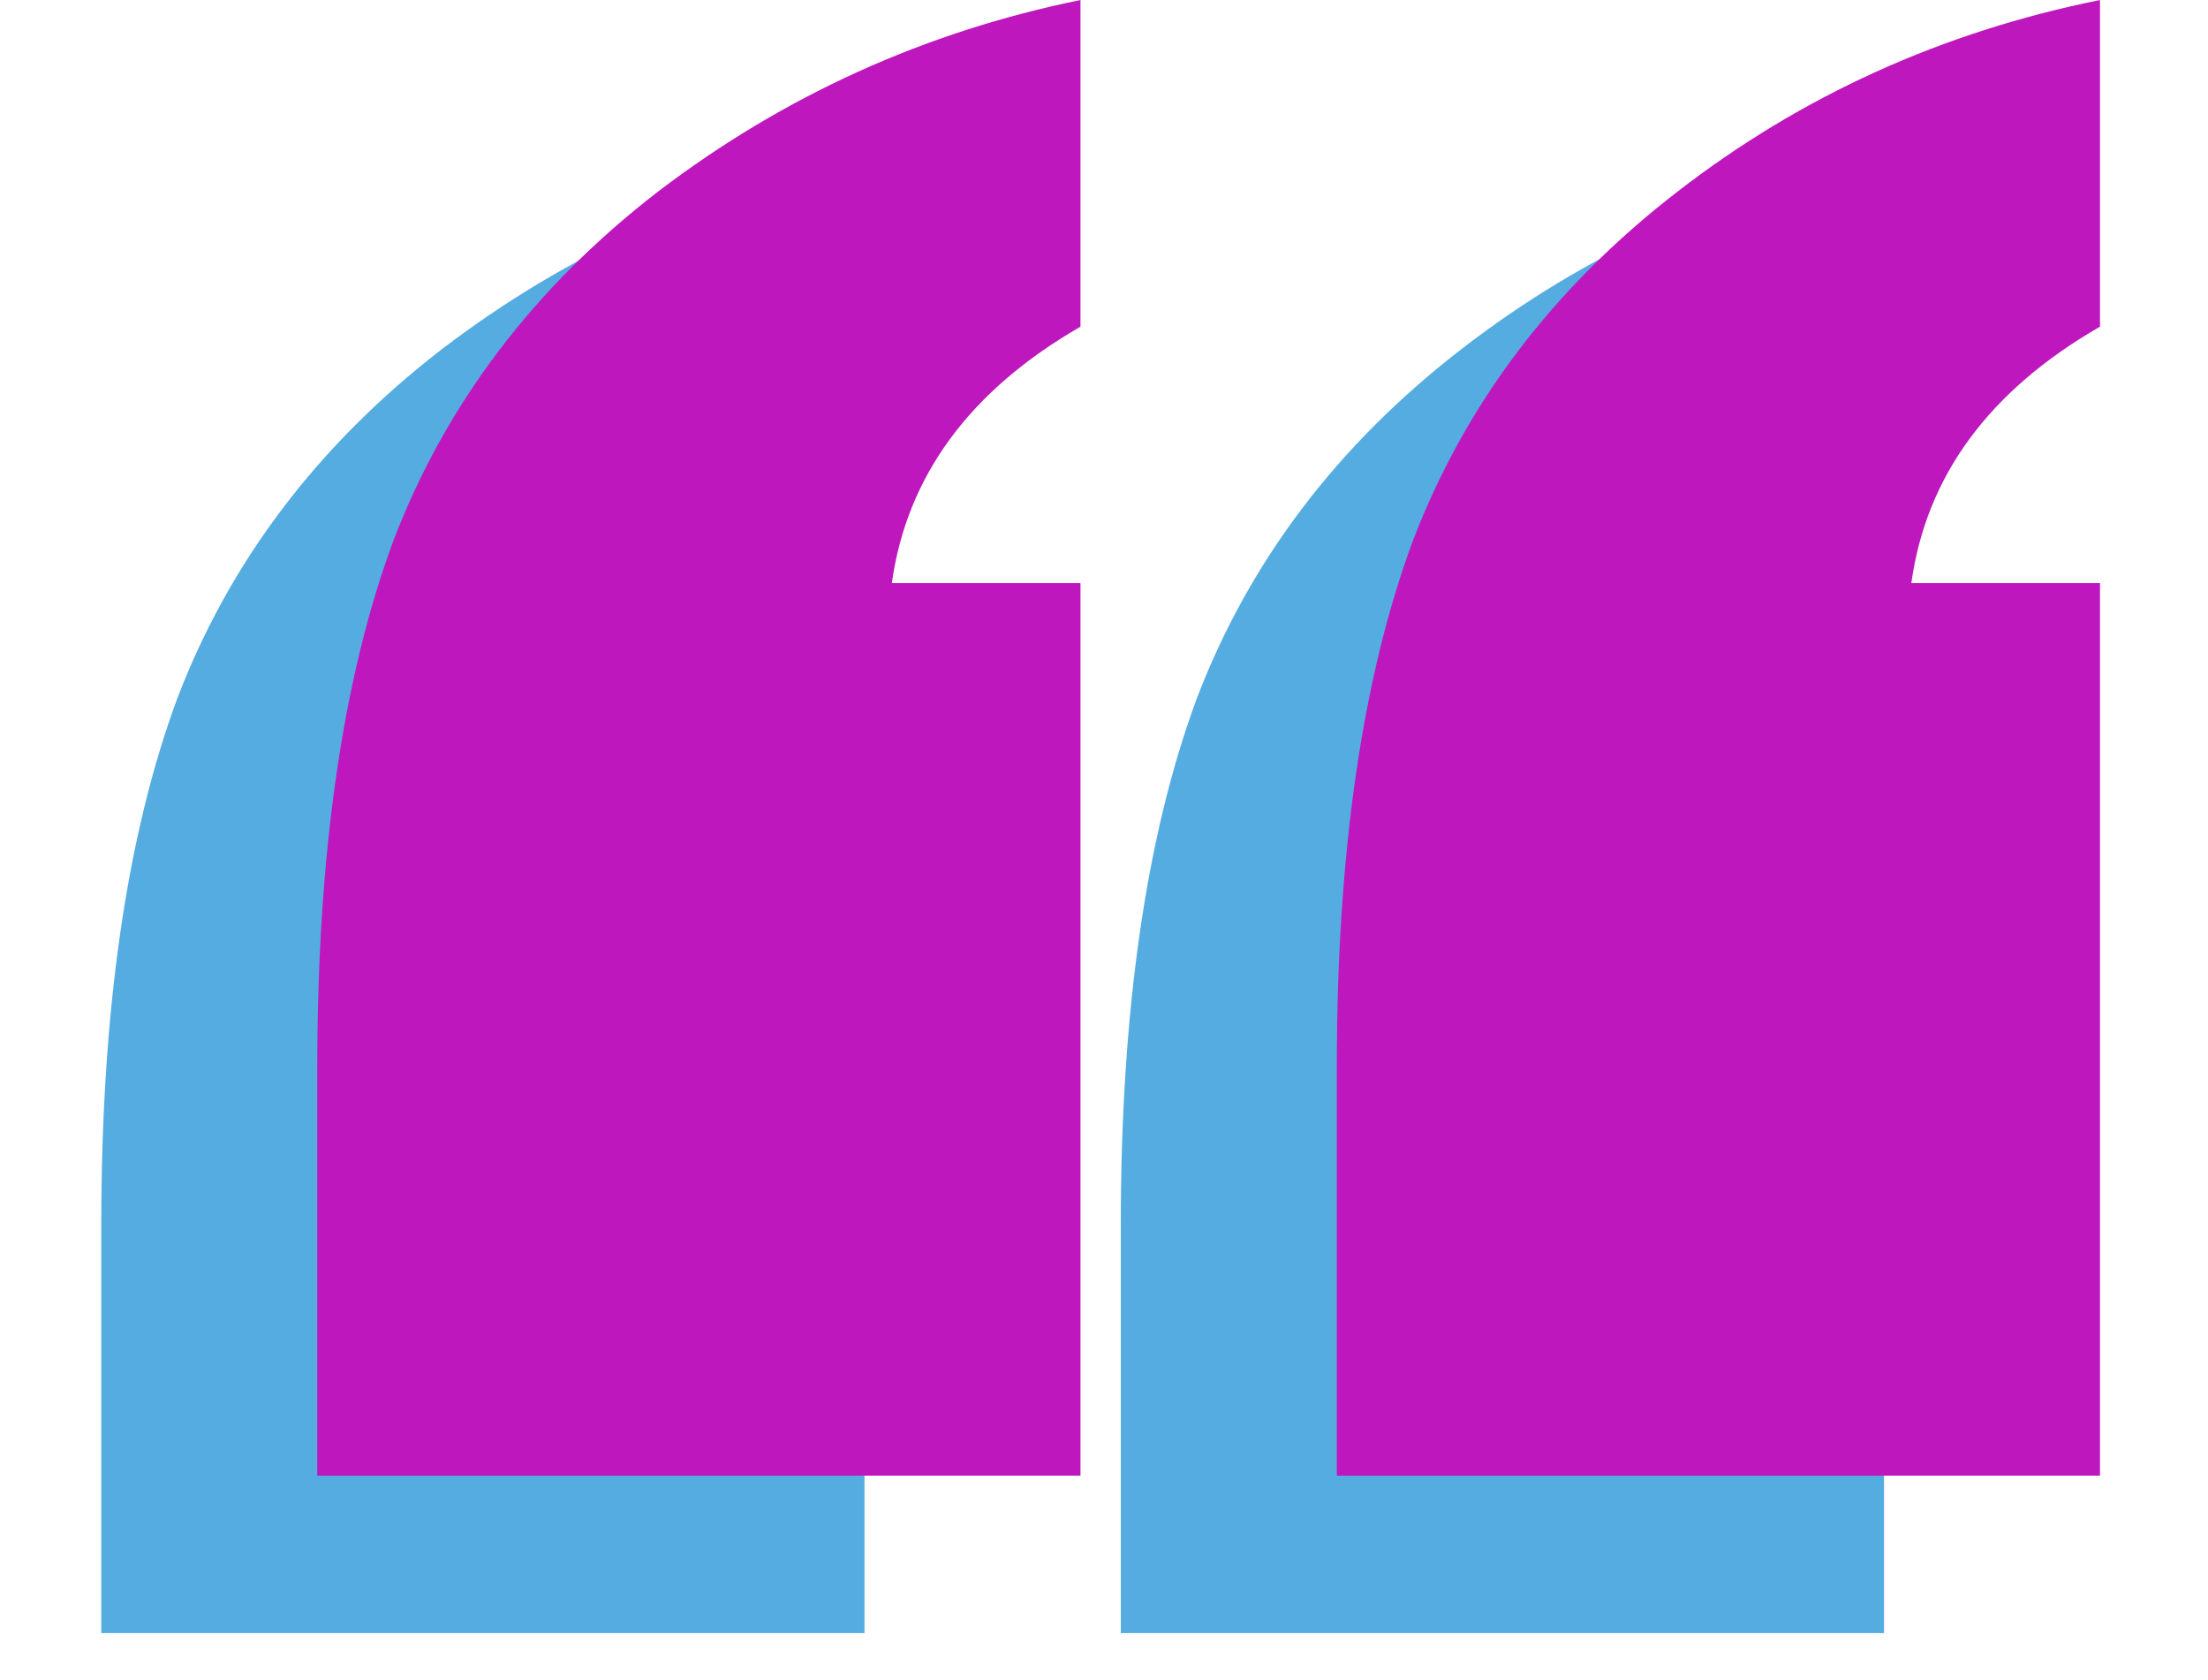
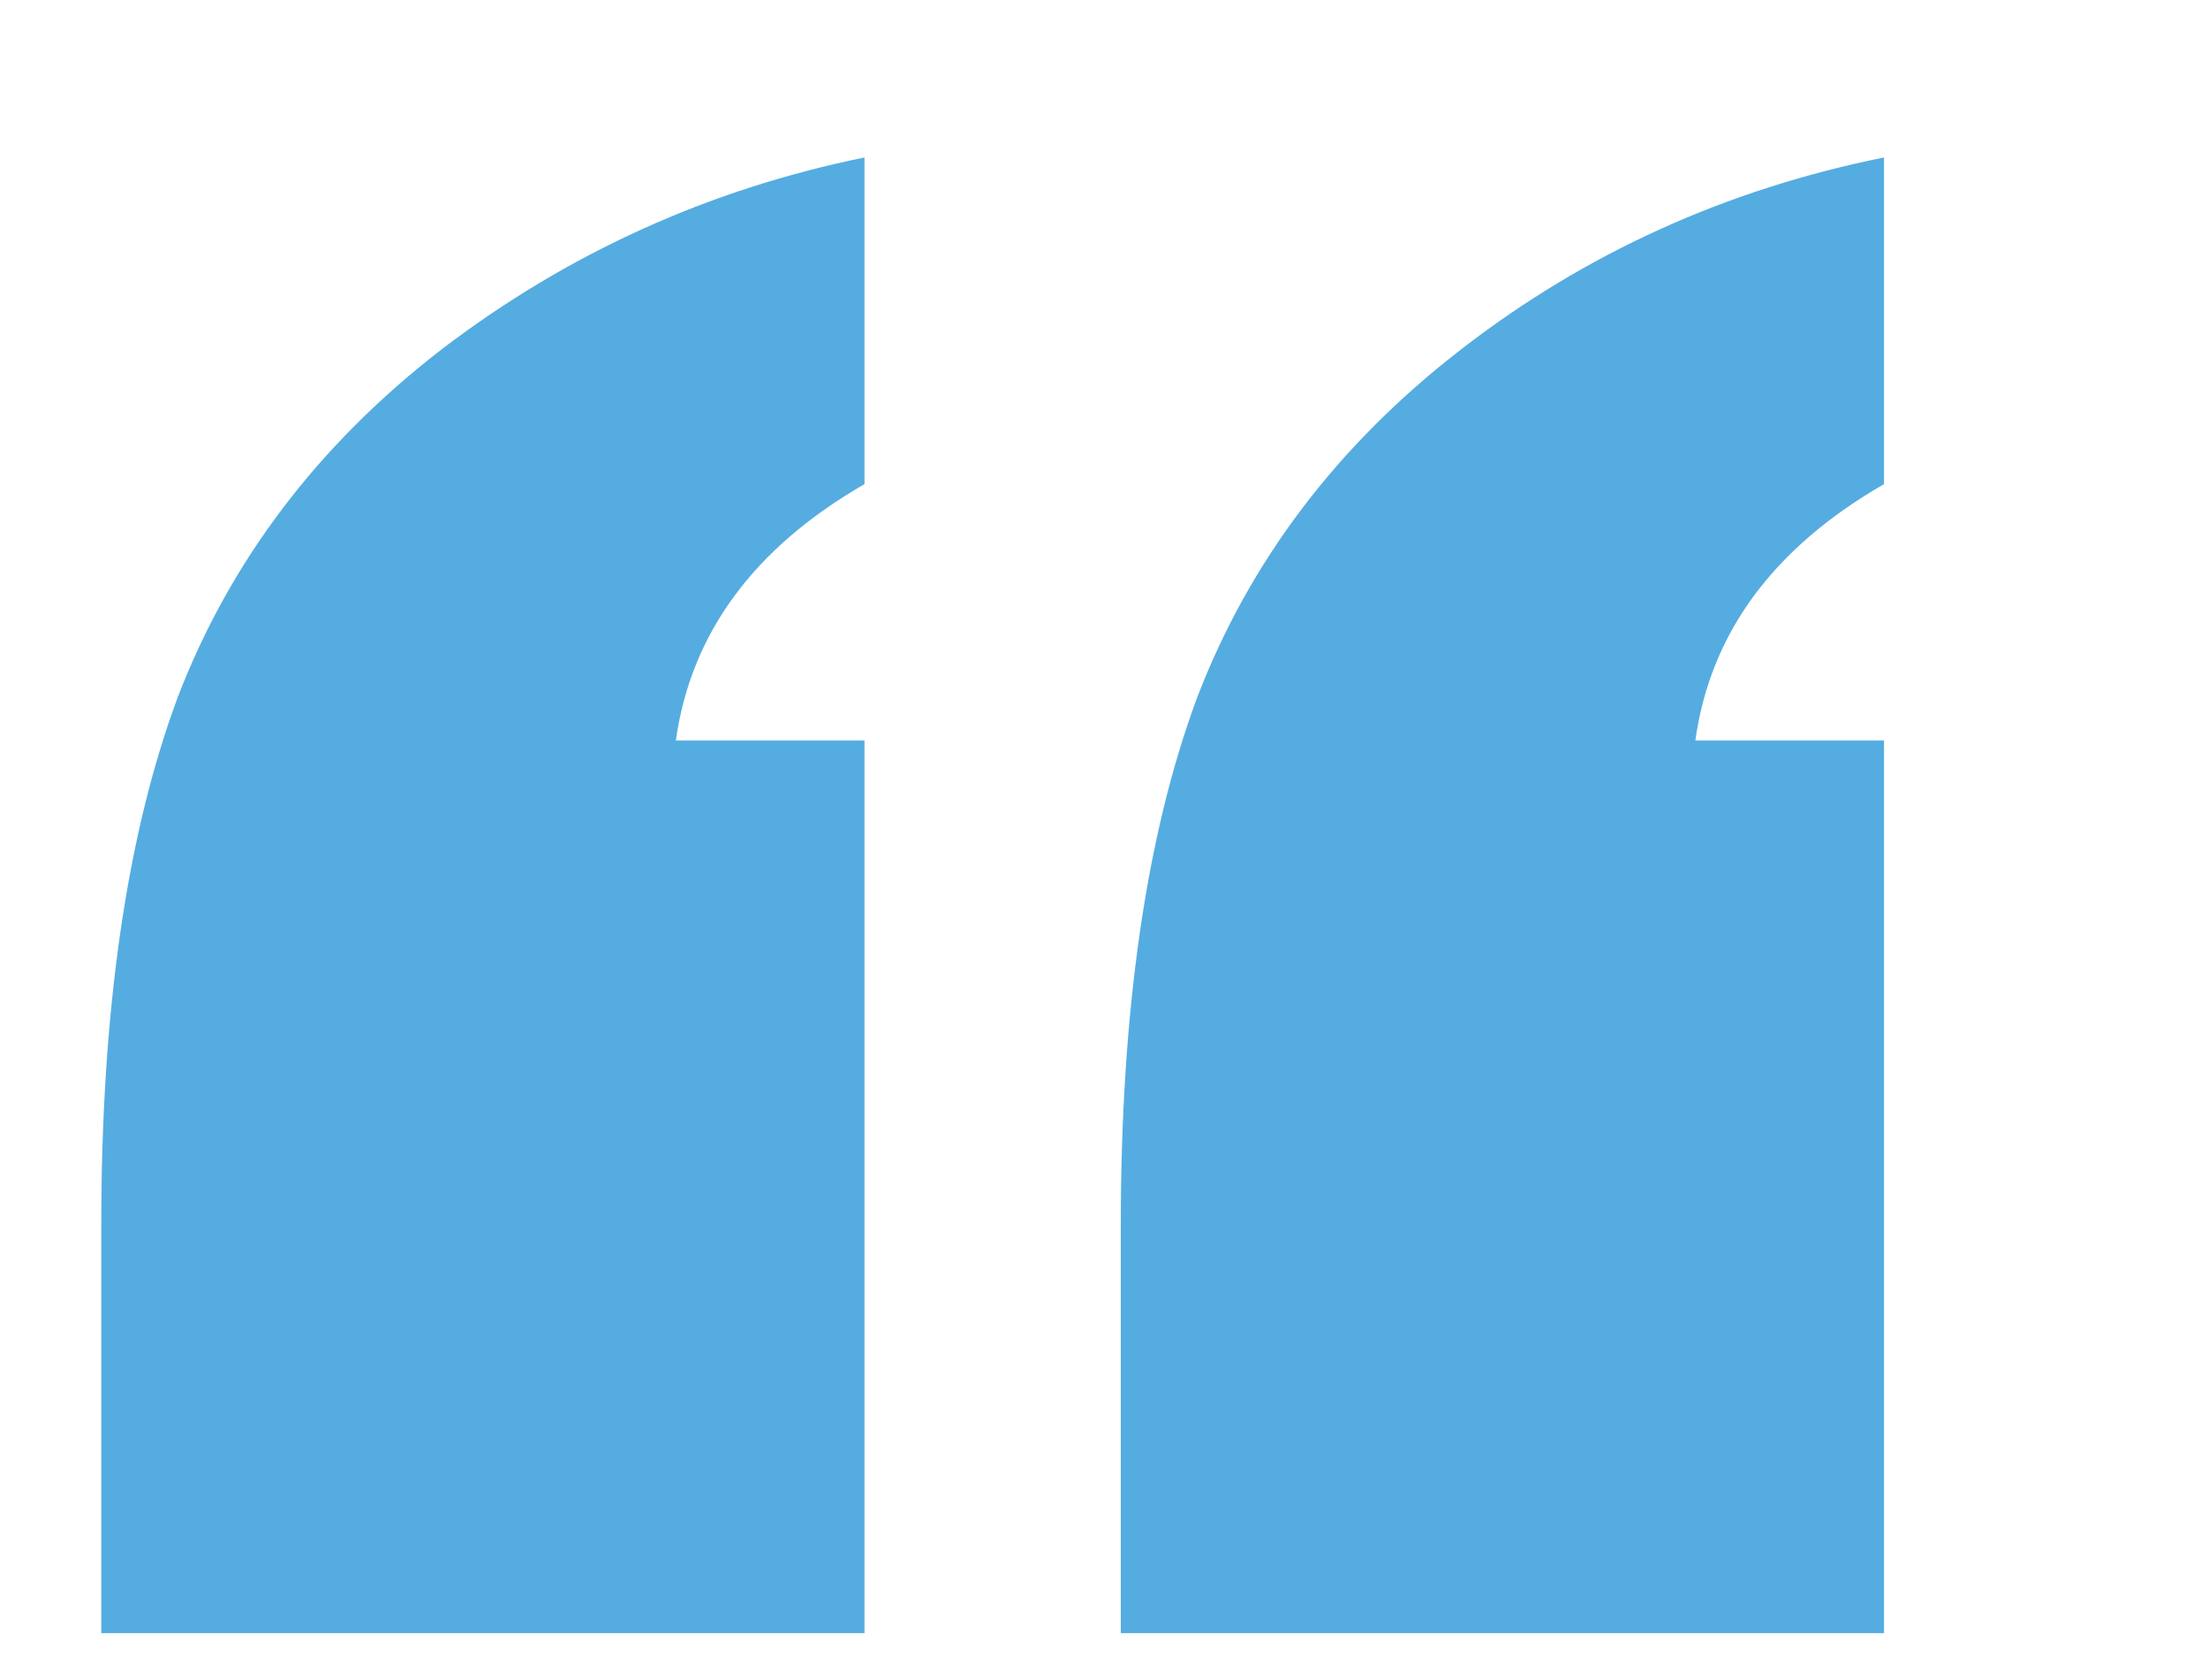
<svg xmlns="http://www.w3.org/2000/svg" version="1.2" viewBox="0 0 92 70" width="92" height="70">
  <style>
		.s0 { fill: #55ace1 } 
		.s1 { fill: #bf17be } 
	</style>
  <path class="s0" d="m46.7 68.04v-17.01q0-13.38 3.17-21.94 3.28-8.57 11.03-14.55 7.74-5.99 17.6-7.98v13.61q-6.93 3.99-7.86 10.68h7.86v37.19zm-42.48 0v-17.01q0-13.38 3.17-21.94 3.28-8.57 11.03-14.55 7.86-5.99 17.6-7.98v13.61q-6.92 3.99-7.86 10.68h7.86v37.19z" />
-   <path class="s1" d="m55.7 61.48v-17.01q0-13.38 3.17-21.94 3.28-8.57 11.03-14.55 7.74-5.99 17.6-7.98v13.61q-6.93 3.99-7.86 10.68h7.86v37.19zm-42.48 0v-17.01q0-13.38 3.17-21.94 3.28-8.57 11.03-14.55 7.86-5.99 17.6-7.98v13.61q-6.92 3.99-7.86 10.68h7.86v37.19z" />
</svg>